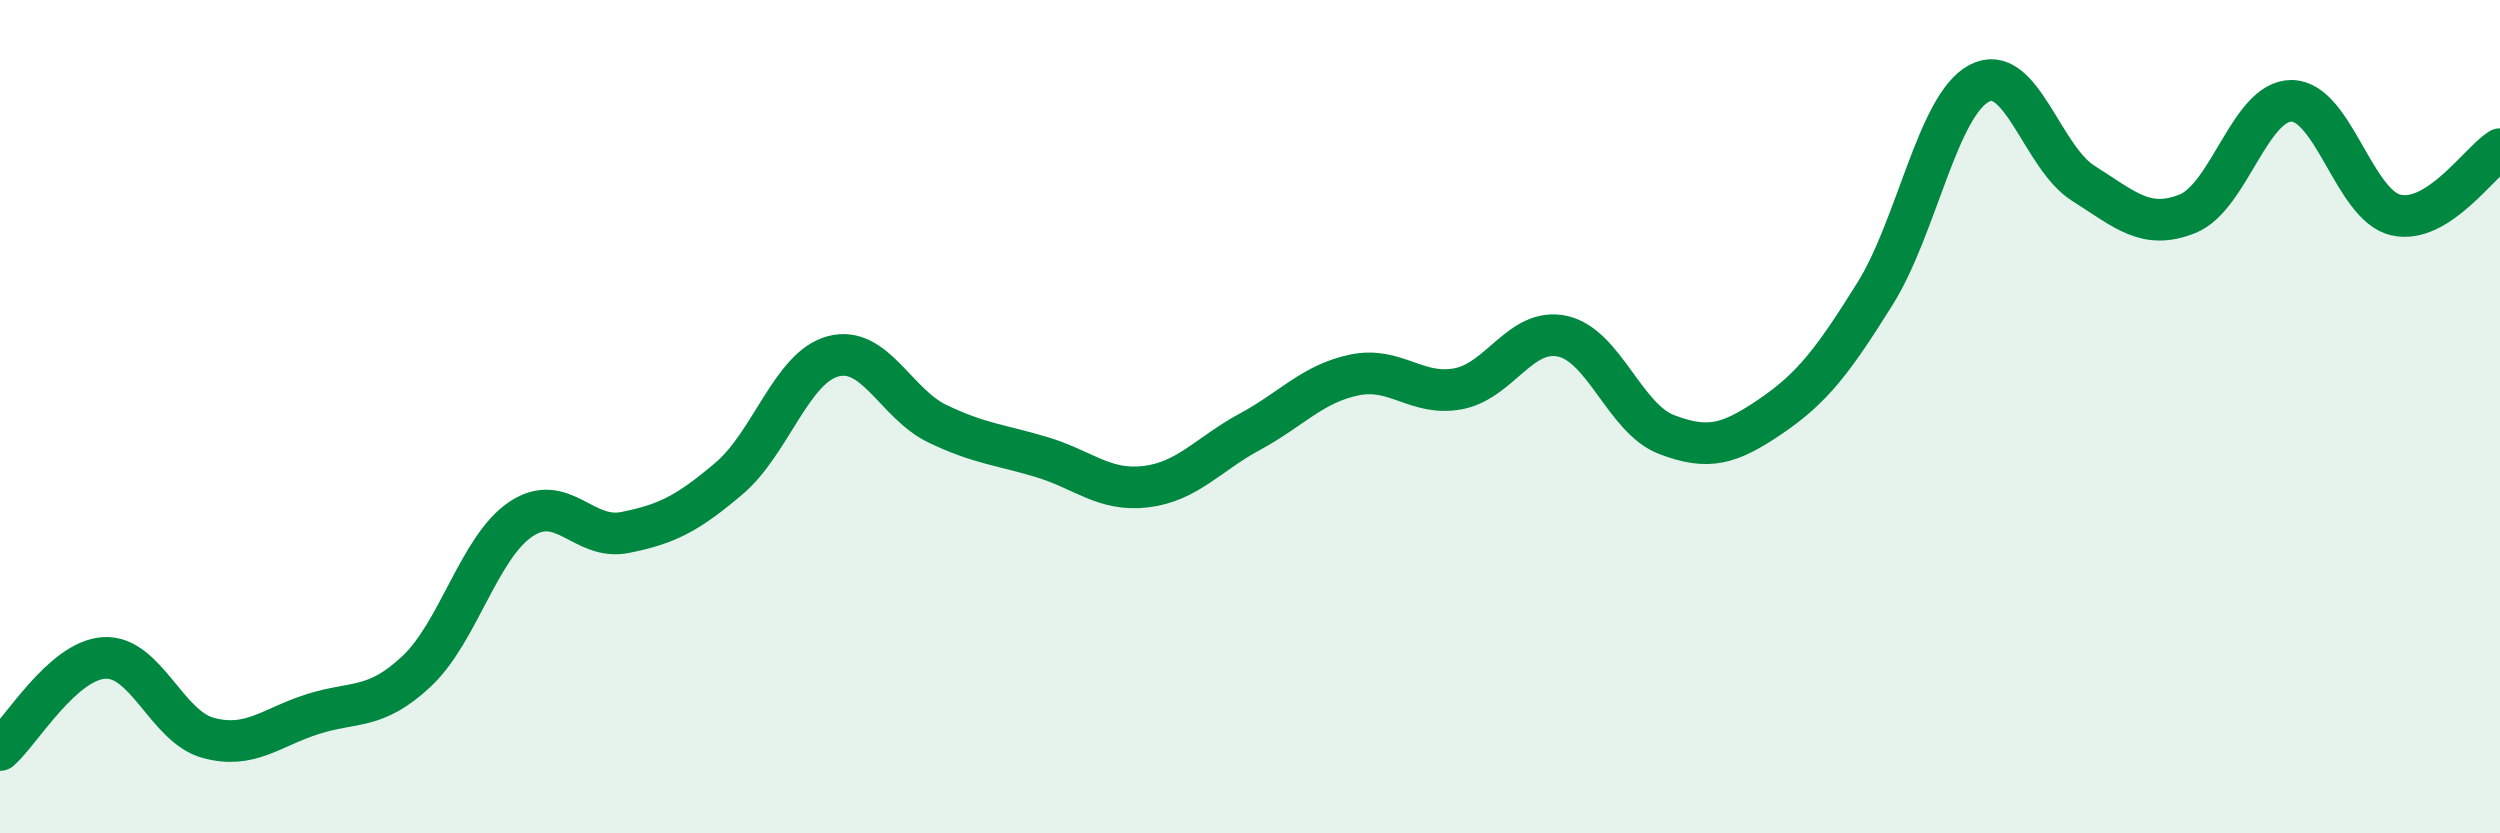
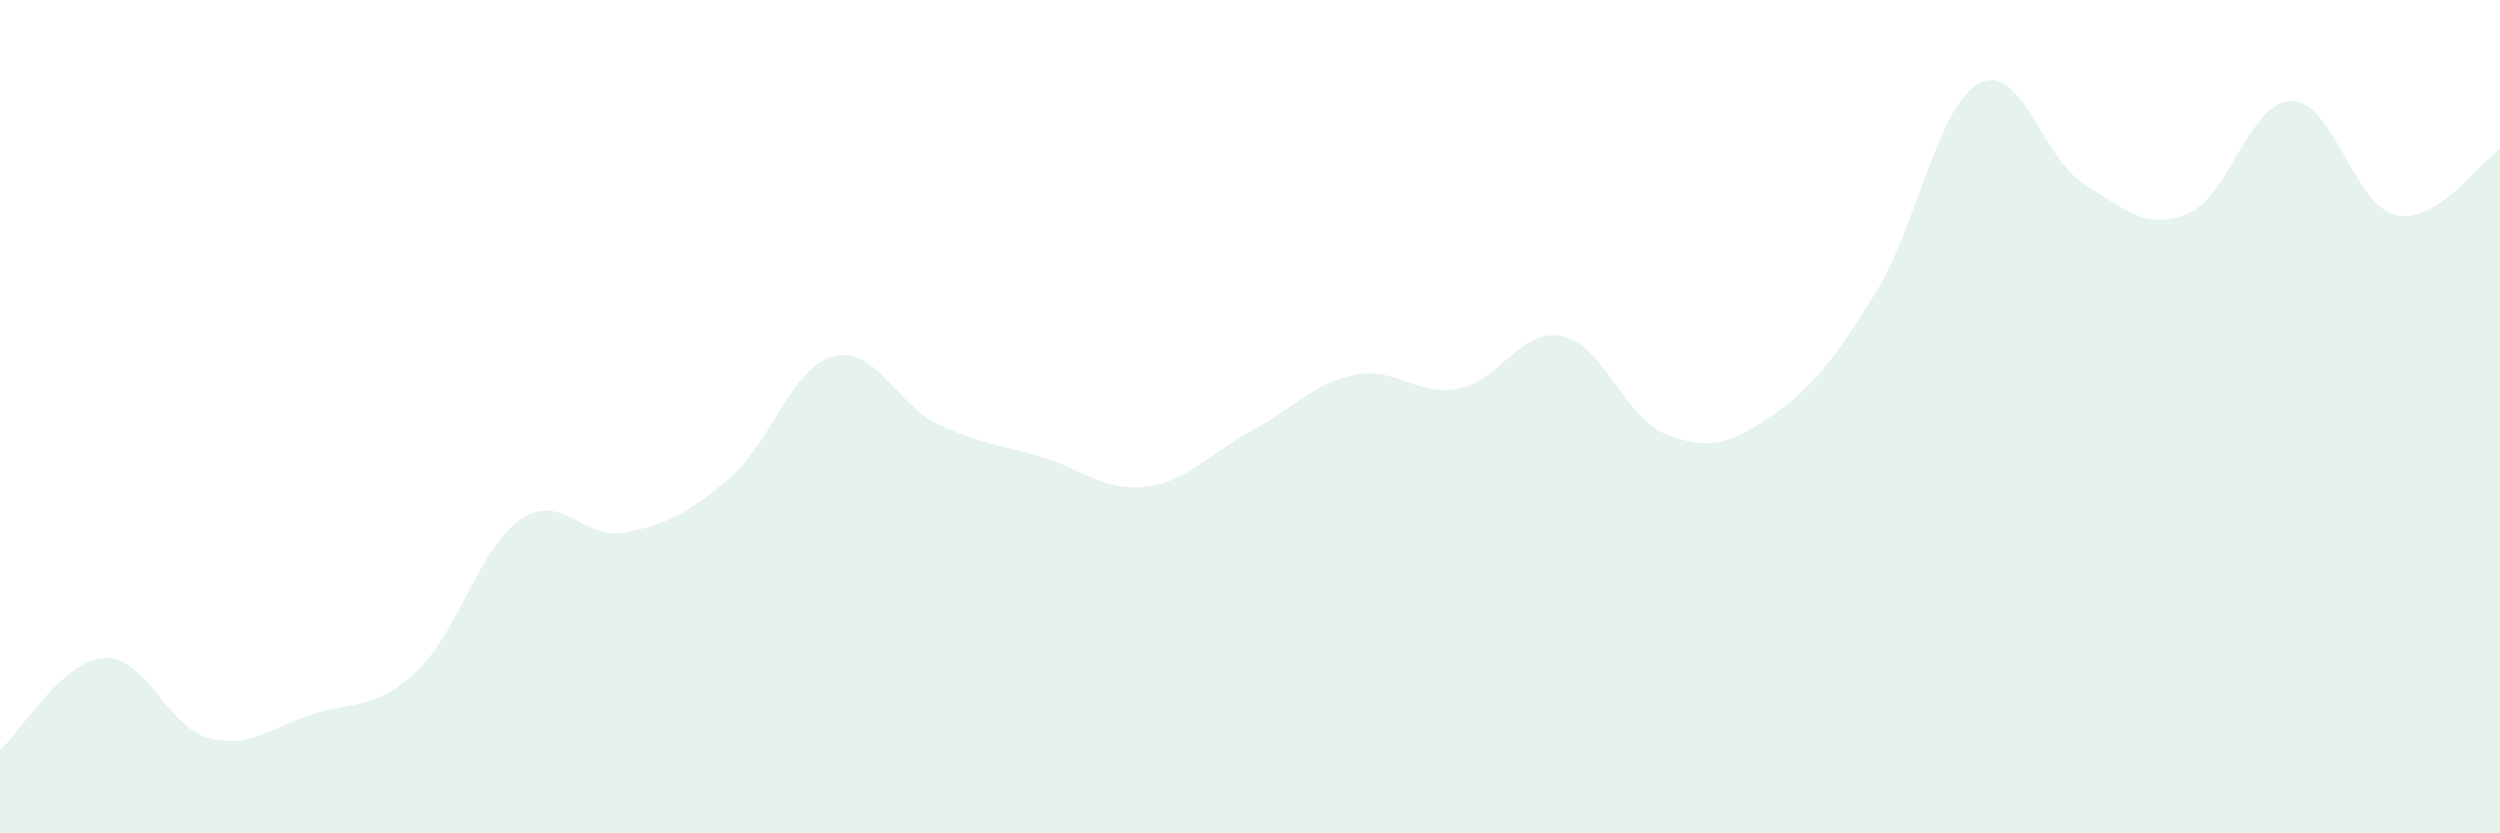
<svg xmlns="http://www.w3.org/2000/svg" width="60" height="20" viewBox="0 0 60 20">
  <path d="M 0,18 C 0.5,17.56 1.5,15.85 2.5,15.79 C 3.5,15.73 4,17.44 5,17.71 C 6,17.98 6.5,17.46 7.5,17.14 C 8.5,16.82 9,17.05 10,16.11 C 11,15.17 11.5,13.13 12.5,12.46 C 13.5,11.79 14,12.98 15,12.78 C 16,12.58 16.5,12.33 17.5,11.48 C 18.5,10.63 19,8.81 20,8.55 C 21,8.29 21.5,9.69 22.5,10.17 C 23.5,10.65 24,10.67 25,10.97 C 26,11.27 26.5,11.8 27.5,11.68 C 28.5,11.56 29,10.9 30,10.36 C 31,9.82 31.5,9.21 32.5,9 C 33.5,8.79 34,9.52 35,9.33 C 36,9.14 36.5,7.85 37.5,8.07 C 38.5,8.29 39,10.05 40,10.43 C 41,10.81 41.5,10.67 42.5,9.99 C 43.5,9.31 44,8.65 45,7.05 C 46,5.45 46.5,2.53 47.5,2 C 48.5,1.47 49,3.77 50,4.4 C 51,5.03 51.5,5.53 52.5,5.13 C 53.5,4.73 54,2.41 55,2.42 C 56,2.43 56.5,4.93 57.5,5.16 C 58.5,5.39 59.5,3.9 60,3.58L60 20L0 20Z" fill="#008740" opacity="0.1" stroke-linecap="round" stroke-linejoin="round" />
-   <path d="M 0,18 C 0.5,17.56 1.5,15.85 2.5,15.79 C 3.5,15.73 4,17.44 5,17.71 C 6,17.98 6.5,17.46 7.5,17.14 C 8.5,16.82 9,17.05 10,16.11 C 11,15.17 11.5,13.13 12.5,12.46 C 13.5,11.79 14,12.98 15,12.78 C 16,12.58 16.5,12.33 17.5,11.48 C 18.5,10.63 19,8.81 20,8.55 C 21,8.29 21.5,9.69 22.5,10.17 C 23.5,10.65 24,10.67 25,10.97 C 26,11.27 26.5,11.8 27.5,11.68 C 28.5,11.56 29,10.9 30,10.36 C 31,9.82 31.5,9.21 32.5,9 C 33.5,8.79 34,9.52 35,9.33 C 36,9.14 36.5,7.85 37.5,8.07 C 38.5,8.29 39,10.05 40,10.43 C 41,10.81 41.5,10.67 42.5,9.99 C 43.5,9.31 44,8.65 45,7.05 C 46,5.45 46.5,2.53 47.5,2 C 48.5,1.47 49,3.77 50,4.4 C 51,5.03 51.5,5.53 52.5,5.13 C 53.5,4.73 54,2.41 55,2.42 C 56,2.43 56.5,4.93 57.5,5.16 C 58.5,5.39 59.5,3.9 60,3.58" stroke="#008740" stroke-width="1" fill="none" stroke-linecap="round" stroke-linejoin="round" />
</svg>